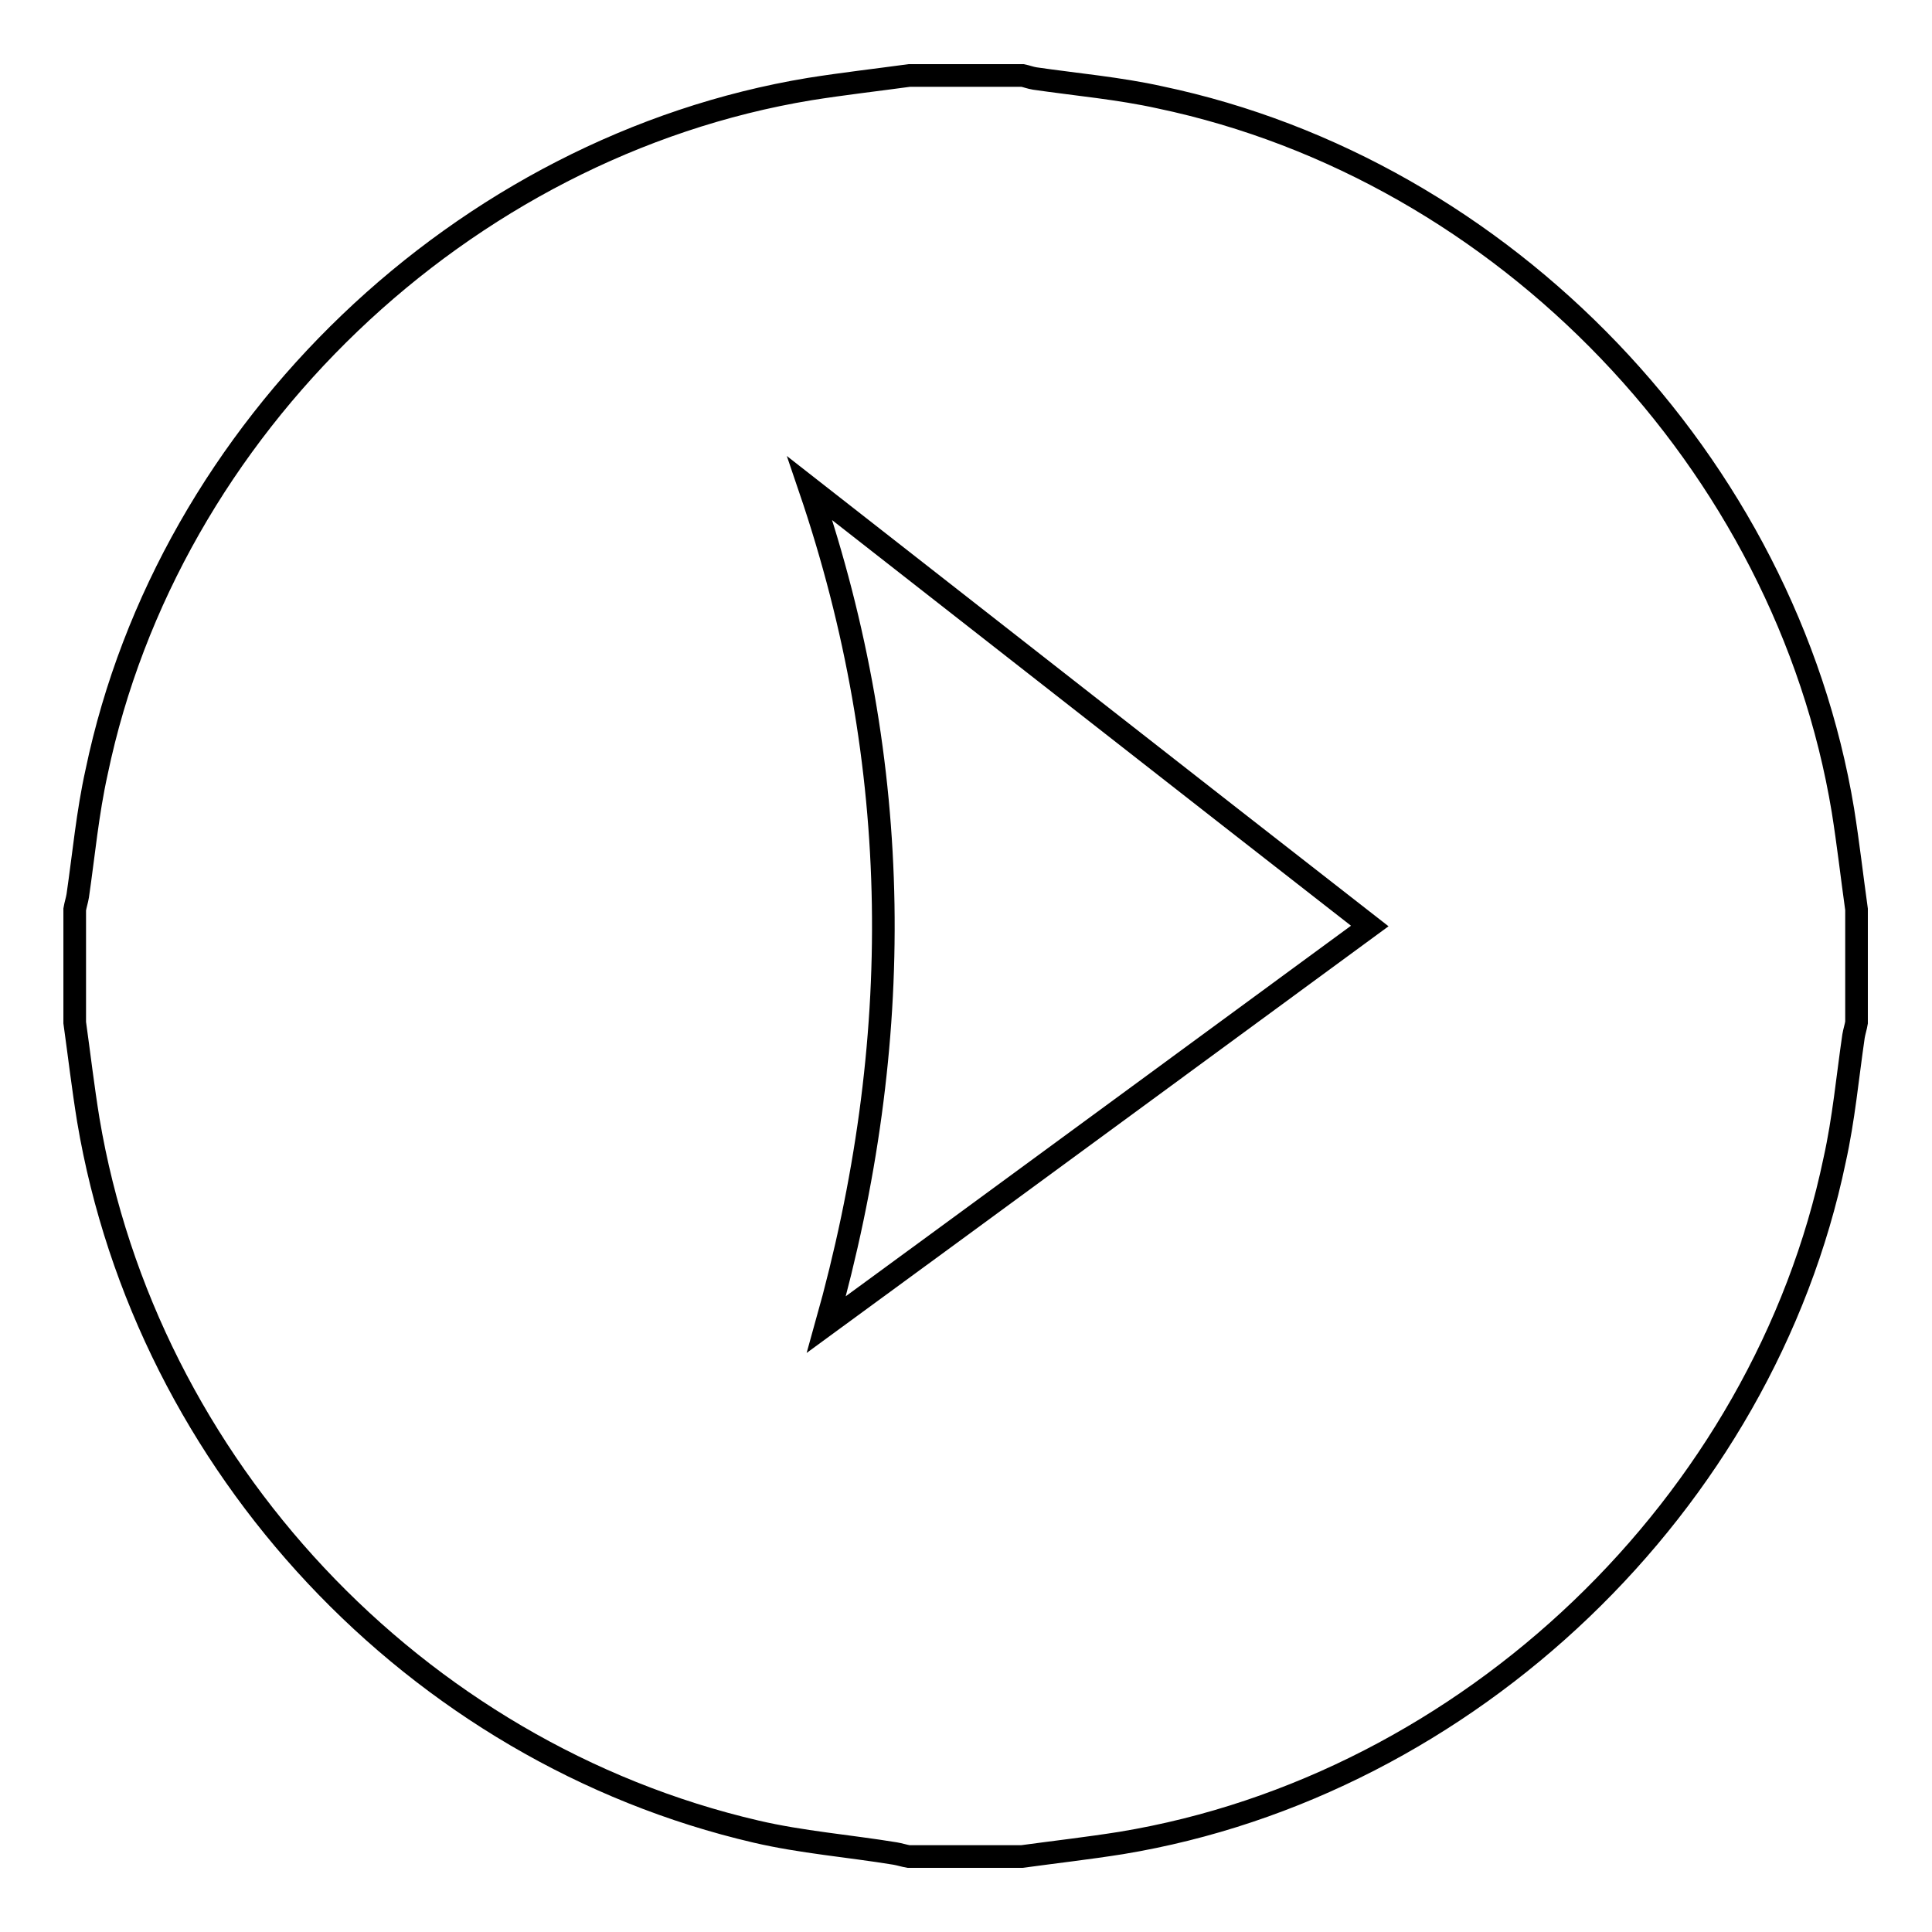
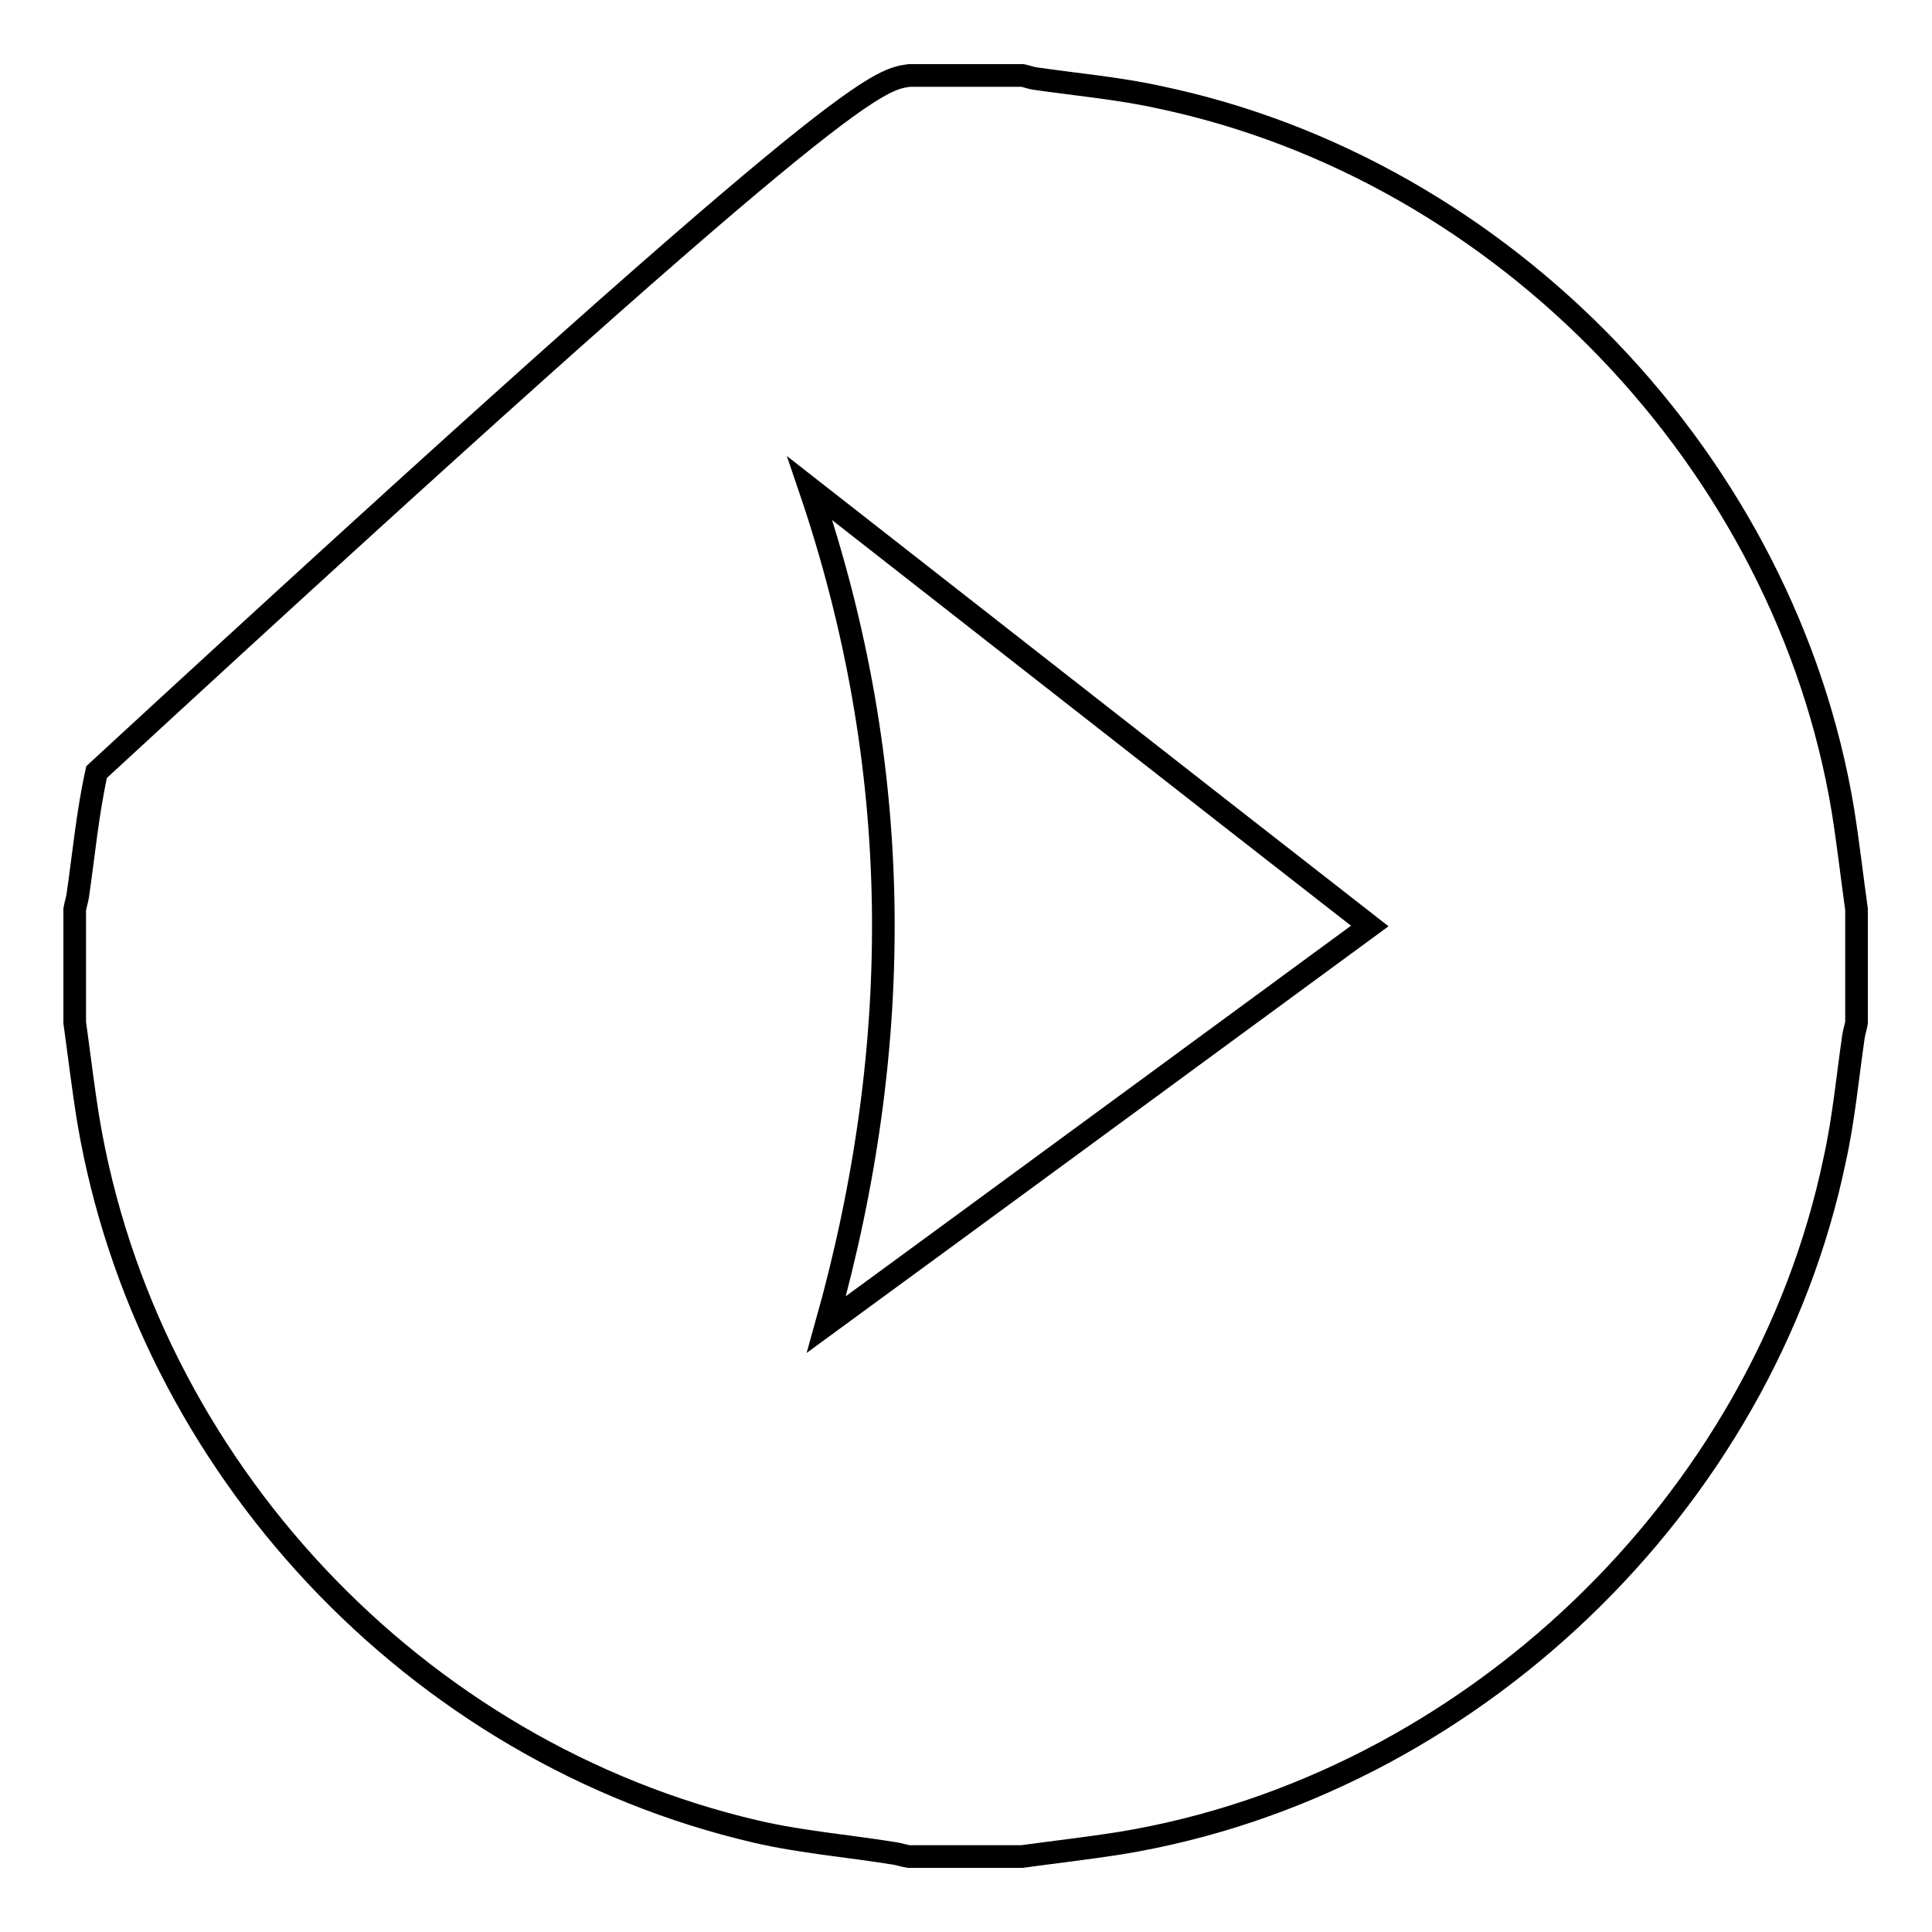
<svg xmlns="http://www.w3.org/2000/svg" version="1.1" x="0px" y="0px" viewBox="0 0 256 256" enable-background="new 0 0 256 256" xml:space="preserve">
  <g>
    <g>
-       <path stroke-width="3" fill-opacity="0" stroke="#000000" d="M120.5,10c5,0,10,0,15,0c0.5,0.1,1,0.3,1.6,0.4c5.5,0.8,11.2,1.3,16.6,2.5c45.7,9.6,82.9,48.5,90.5,94.5c0.7,4.4,1.2,8.8,1.8,13.1c0,5,0,10,0,15c-0.1,0.6-0.3,1.2-0.4,1.8c-0.8,5.5-1.3,11-2.5,16.4c-9.5,45.6-48.5,82.9-94.5,90.5c-4.4,0.7-8.8,1.2-13.2,1.8c-5,0-10,0-15,0c-0.6-0.1-1.2-0.3-1.8-0.4c-6.1-1-12.4-1.5-18.4-2.9c-45.2-10.5-80.8-48.5-88.5-94.3c-0.7-4.3-1.2-8.6-1.8-12.9c0-5,0-10,0-15c0.1-0.6,0.3-1.2,0.4-1.8c0.8-5.5,1.3-11,2.5-16.4c9.5-45.6,48.5-82.9,94.5-90.5C111.7,11.1,116.1,10.6,120.5,10z M109.5,175.5c24.2-17.7,48-35.2,72-52.8c-24.9-19.4-49.5-38.7-74.2-58C119.8,101.4,120,138.1,109.5,175.5z" />
+       <path stroke-width="3" fill-opacity="0" stroke="#000000" d="M120.5,10c5,0,10,0,15,0c0.5,0.1,1,0.3,1.6,0.4c5.5,0.8,11.2,1.3,16.6,2.5c45.7,9.6,82.9,48.5,90.5,94.5c0.7,4.4,1.2,8.8,1.8,13.1c0,5,0,10,0,15c-0.1,0.6-0.3,1.2-0.4,1.8c-0.8,5.5-1.3,11-2.5,16.4c-9.5,45.6-48.5,82.9-94.5,90.5c-4.4,0.7-8.8,1.2-13.2,1.8c-5,0-10,0-15,0c-0.6-0.1-1.2-0.3-1.8-0.4c-6.1-1-12.4-1.5-18.4-2.9c-45.2-10.5-80.8-48.5-88.5-94.3c-0.7-4.3-1.2-8.6-1.8-12.9c0-5,0-10,0-15c0.1-0.6,0.3-1.2,0.4-1.8c0.8-5.5,1.3-11,2.5-16.4C111.7,11.1,116.1,10.6,120.5,10z M109.5,175.5c24.2-17.7,48-35.2,72-52.8c-24.9-19.4-49.5-38.7-74.2-58C119.8,101.4,120,138.1,109.5,175.5z" />
    </g>
  </g>
</svg>